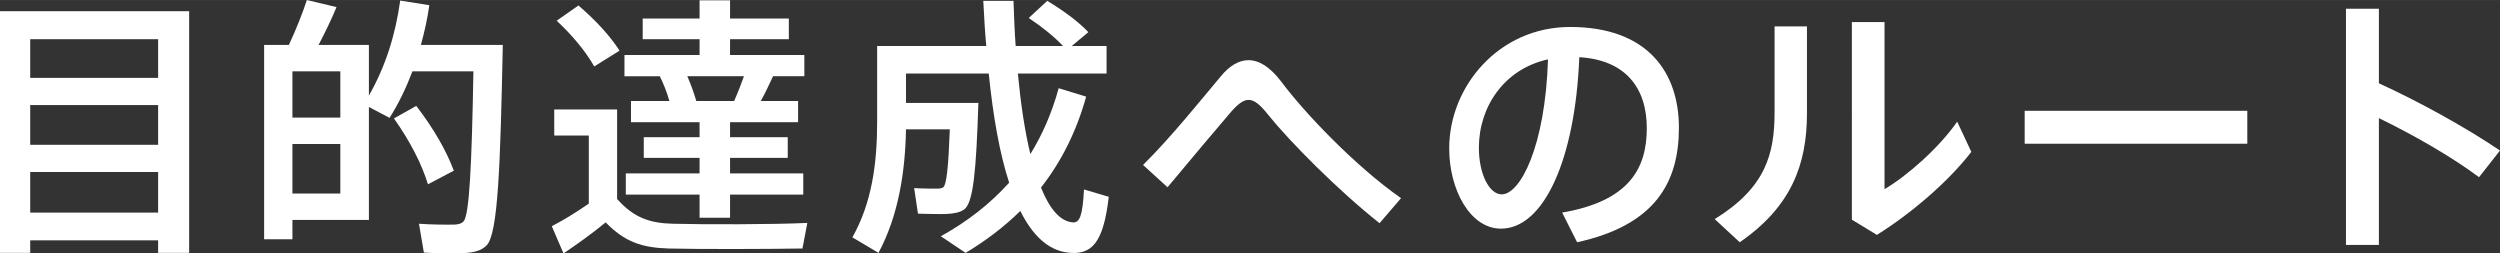
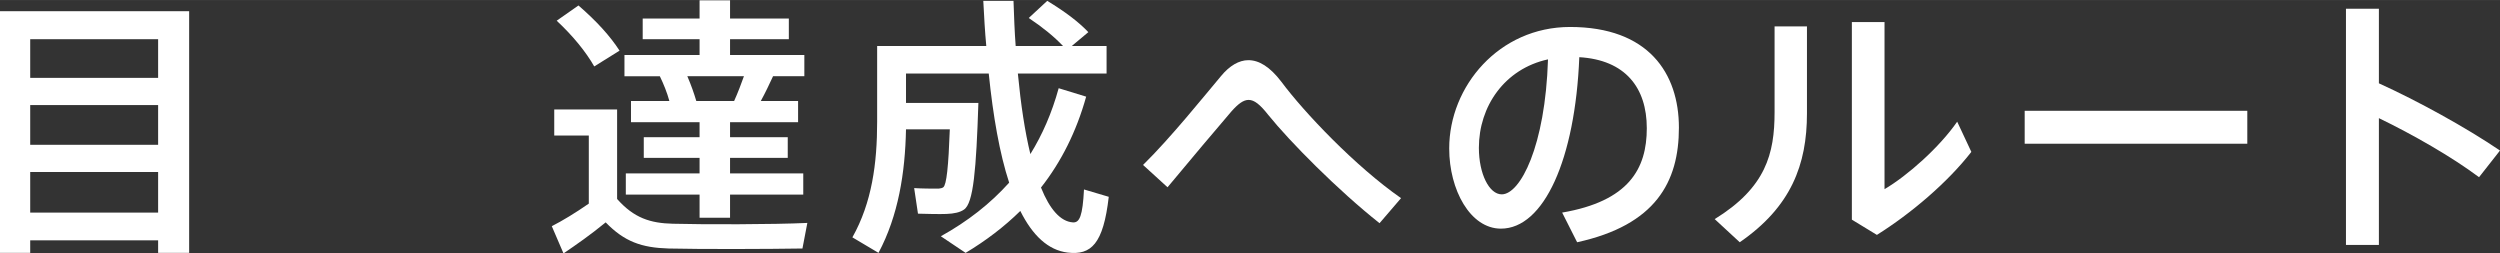
<svg xmlns="http://www.w3.org/2000/svg" id="a" width="64.81mm" height="6.57mm" viewBox="0 0 183.72 18.62">
  <rect x="0" y="0" width="183.72" height="18.62" fill="#333333" stroke="none" />
  <defs>
    <style>.b{fill:#fff;}</style>
  </defs>
  <path class="b" d="m2.22,17.66v.92H0V.82h13.9v17.76h-2.28v-.92H2.22ZM11.62,5.72v-2.84H2.22v2.84h9.4Zm0,4.92v-2.92H2.22v2.92h9.4Zm0,4.98v-2.98H2.22v2.98h9.4Z" />
-   <path class="b" d="m35.75,3.3h1.2c-.18,8.74-.34,13.92-1.2,14.74-.38.38-.92.52-1.7.56-.66.02-2.04.02-2.9-.04l-.36-2.12c.78.06,2.08.08,2.66.06.28-.02.48-.08.62-.24.42-.46.6-4.1.72-11.02h-4.48c-.46,1.2-1,2.34-1.68,3.42l-1.52-.8v8.3h-5.62v1.42h-2.08V3.3h1.82c.54-1.16,1.04-2.42,1.32-3.3l2.18.52c-.34.82-.8,1.8-1.32,2.78h3.7v3.72c1.22-2.12,1.96-4.5,2.3-6.98l2.14.34c-.14,1-.36,1.98-.62,2.92h4.82Zm-10.74,5.34v-3.4h-3.52v3.4h3.52Zm-3.52,1.94v3.64h3.52v-3.64h-3.52Zm9.1-2.8c1.32,1.72,2.22,3.32,2.76,4.76l-1.9,1c-.46-1.5-1.3-3.14-2.5-4.84l1.64-.92Z" />
  <path class="b" d="m49.45,16.44c2.18.06,7.36.06,9.88-.06l-.36,1.88c-2.44.04-7.46.06-9.84,0-1.98-.06-3.24-.5-4.62-1.92-1.12.92-2.16,1.64-3.1,2.28l-.86-2c.82-.42,1.74-.98,2.72-1.66v-5h-2.54v-1.92h4.62v6.58c1.24,1.4,2.44,1.78,4.1,1.82ZM42.51.4c1.34,1.16,2.32,2.24,3.02,3.32l-1.86,1.16c-.62-1.08-1.54-2.22-2.76-3.36l1.6-1.12Zm8.9,12.34v-1.14h-4.1v-1.52h4.1v-1.1h-5.04v-1.56h2.82c-.16-.6-.42-1.24-.7-1.82h-2.6v-1.56h5.52v-1.16h-4.18v-1.52h4.18V.02h2.24v1.34h4.32v1.52h-4.32v1.16h5.46v1.56h-2.3c-.26.56-.56,1.2-.9,1.82h2.74v1.56h-5v1.1h4.24v1.52h-4.24v1.14h5.38v1.56h-5.38v1.7h-2.24v-1.7h-5.42v-1.56h5.42Zm2.54-5.32c.28-.62.52-1.26.72-1.82h-4.16c.28.64.5,1.28.66,1.82h2.78Z" />
  <path class="b" d="m70.74,7.56h1.16c-.16,4.88-.36,7.38-1.06,7.84-.28.2-.72.3-1.28.32-.46.02-1.5,0-2.1-.02l-.28-1.88c.54.04,1.38.04,1.8.04.16-.02.26-.04.34-.1.24-.18.38-1.52.48-4.26h-3.22c-.06,3.18-.56,6.34-2.02,9.08l-1.92-1.14c1.44-2.56,1.82-5.44,1.82-8.5V3.38h8.02c-.1-1.06-.16-2.16-.22-3.32h2.22c.04,1.16.08,2.28.16,3.32h3.48c-.64-.68-1.5-1.38-2.52-2.06l1.36-1.26c1.28.78,2.28,1.52,3.02,2.3l-1.22,1.02h2.56v2.02h-6.52c.22,2.3.52,4.28.92,5.92.88-1.42,1.58-3.02,2.08-4.84l2.02.62c-.72,2.58-1.84,4.8-3.32,6.68.64,1.6,1.44,2.5,2.34,2.56.5.04.72-.48.82-2.42l1.82.54c-.4,3.48-1.3,4.3-3.02,4.1-1.44-.18-2.58-1.26-3.48-3.06-1.18,1.16-2.52,2.18-4.02,3.08l-1.82-1.22c1.98-1.1,3.64-2.4,5.02-3.94-.7-2.14-1.18-4.88-1.5-8.02h-6.08v2.16h4.16Z" />
  <path class="b" d="m89.72,5.6c.64-.78,1.34-1.18,2.02-1.18.78,0,1.58.48,2.42,1.58,1.68,2.26,5.44,6.22,8.8,8.56l-1.58,1.84c-3.06-2.42-6.6-6-8.18-7.96-.6-.76-1.02-1.1-1.44-1.1-.38,0-.76.28-1.26.84-1.02,1.18-3.1,3.66-4.7,5.58l-1.8-1.64c2.04-2,4.54-5.12,5.72-6.52Z" />
  <path class="b" d="m106.5,10.9c0-4.56,3.66-8.92,8.88-8.92,5.76,0,8,3.4,8,7.4s-1.72,7.16-7.48,8.42l-1.1-2.18c4.9-.84,6.22-3.22,6.22-6.2s-1.58-5.02-4.96-5.22c-.3,7.5-2.6,12.6-5.76,12.6-2.26,0-3.8-2.86-3.8-5.88v-.02Zm2.18-.04c0,1.92.76,3.42,1.68,3.42,1.36,0,3.2-3.52,3.4-9.92-3.2.7-5.08,3.46-5.08,6.5Z" />
  <path class="b" d="m132.79,1.94v6.4c0,3.74-1.16,6.86-4.94,9.46l-1.84-1.7c3.76-2.32,4.4-4.8,4.4-7.86V1.94h2.38Zm5.7-.32v12.28c1.7-1,4.04-3.08,5.34-4.96l1.04,2.22c-1.74,2.24-4.42,4.52-6.94,6.1l-1.84-1.12V1.62h2.4Z" />
  <path class="b" d="m165.15,8.14v2.42h-16.36v-2.42h16.36Z" />
  <path class="b" d="m183.72,11.06l-1.54,1.96c-2.04-1.52-4.84-3.12-7.36-4.34v9.32h-2.42V.64h2.42v5.48c2.86,1.3,6.36,3.22,8.9,4.94Z" />
</svg>